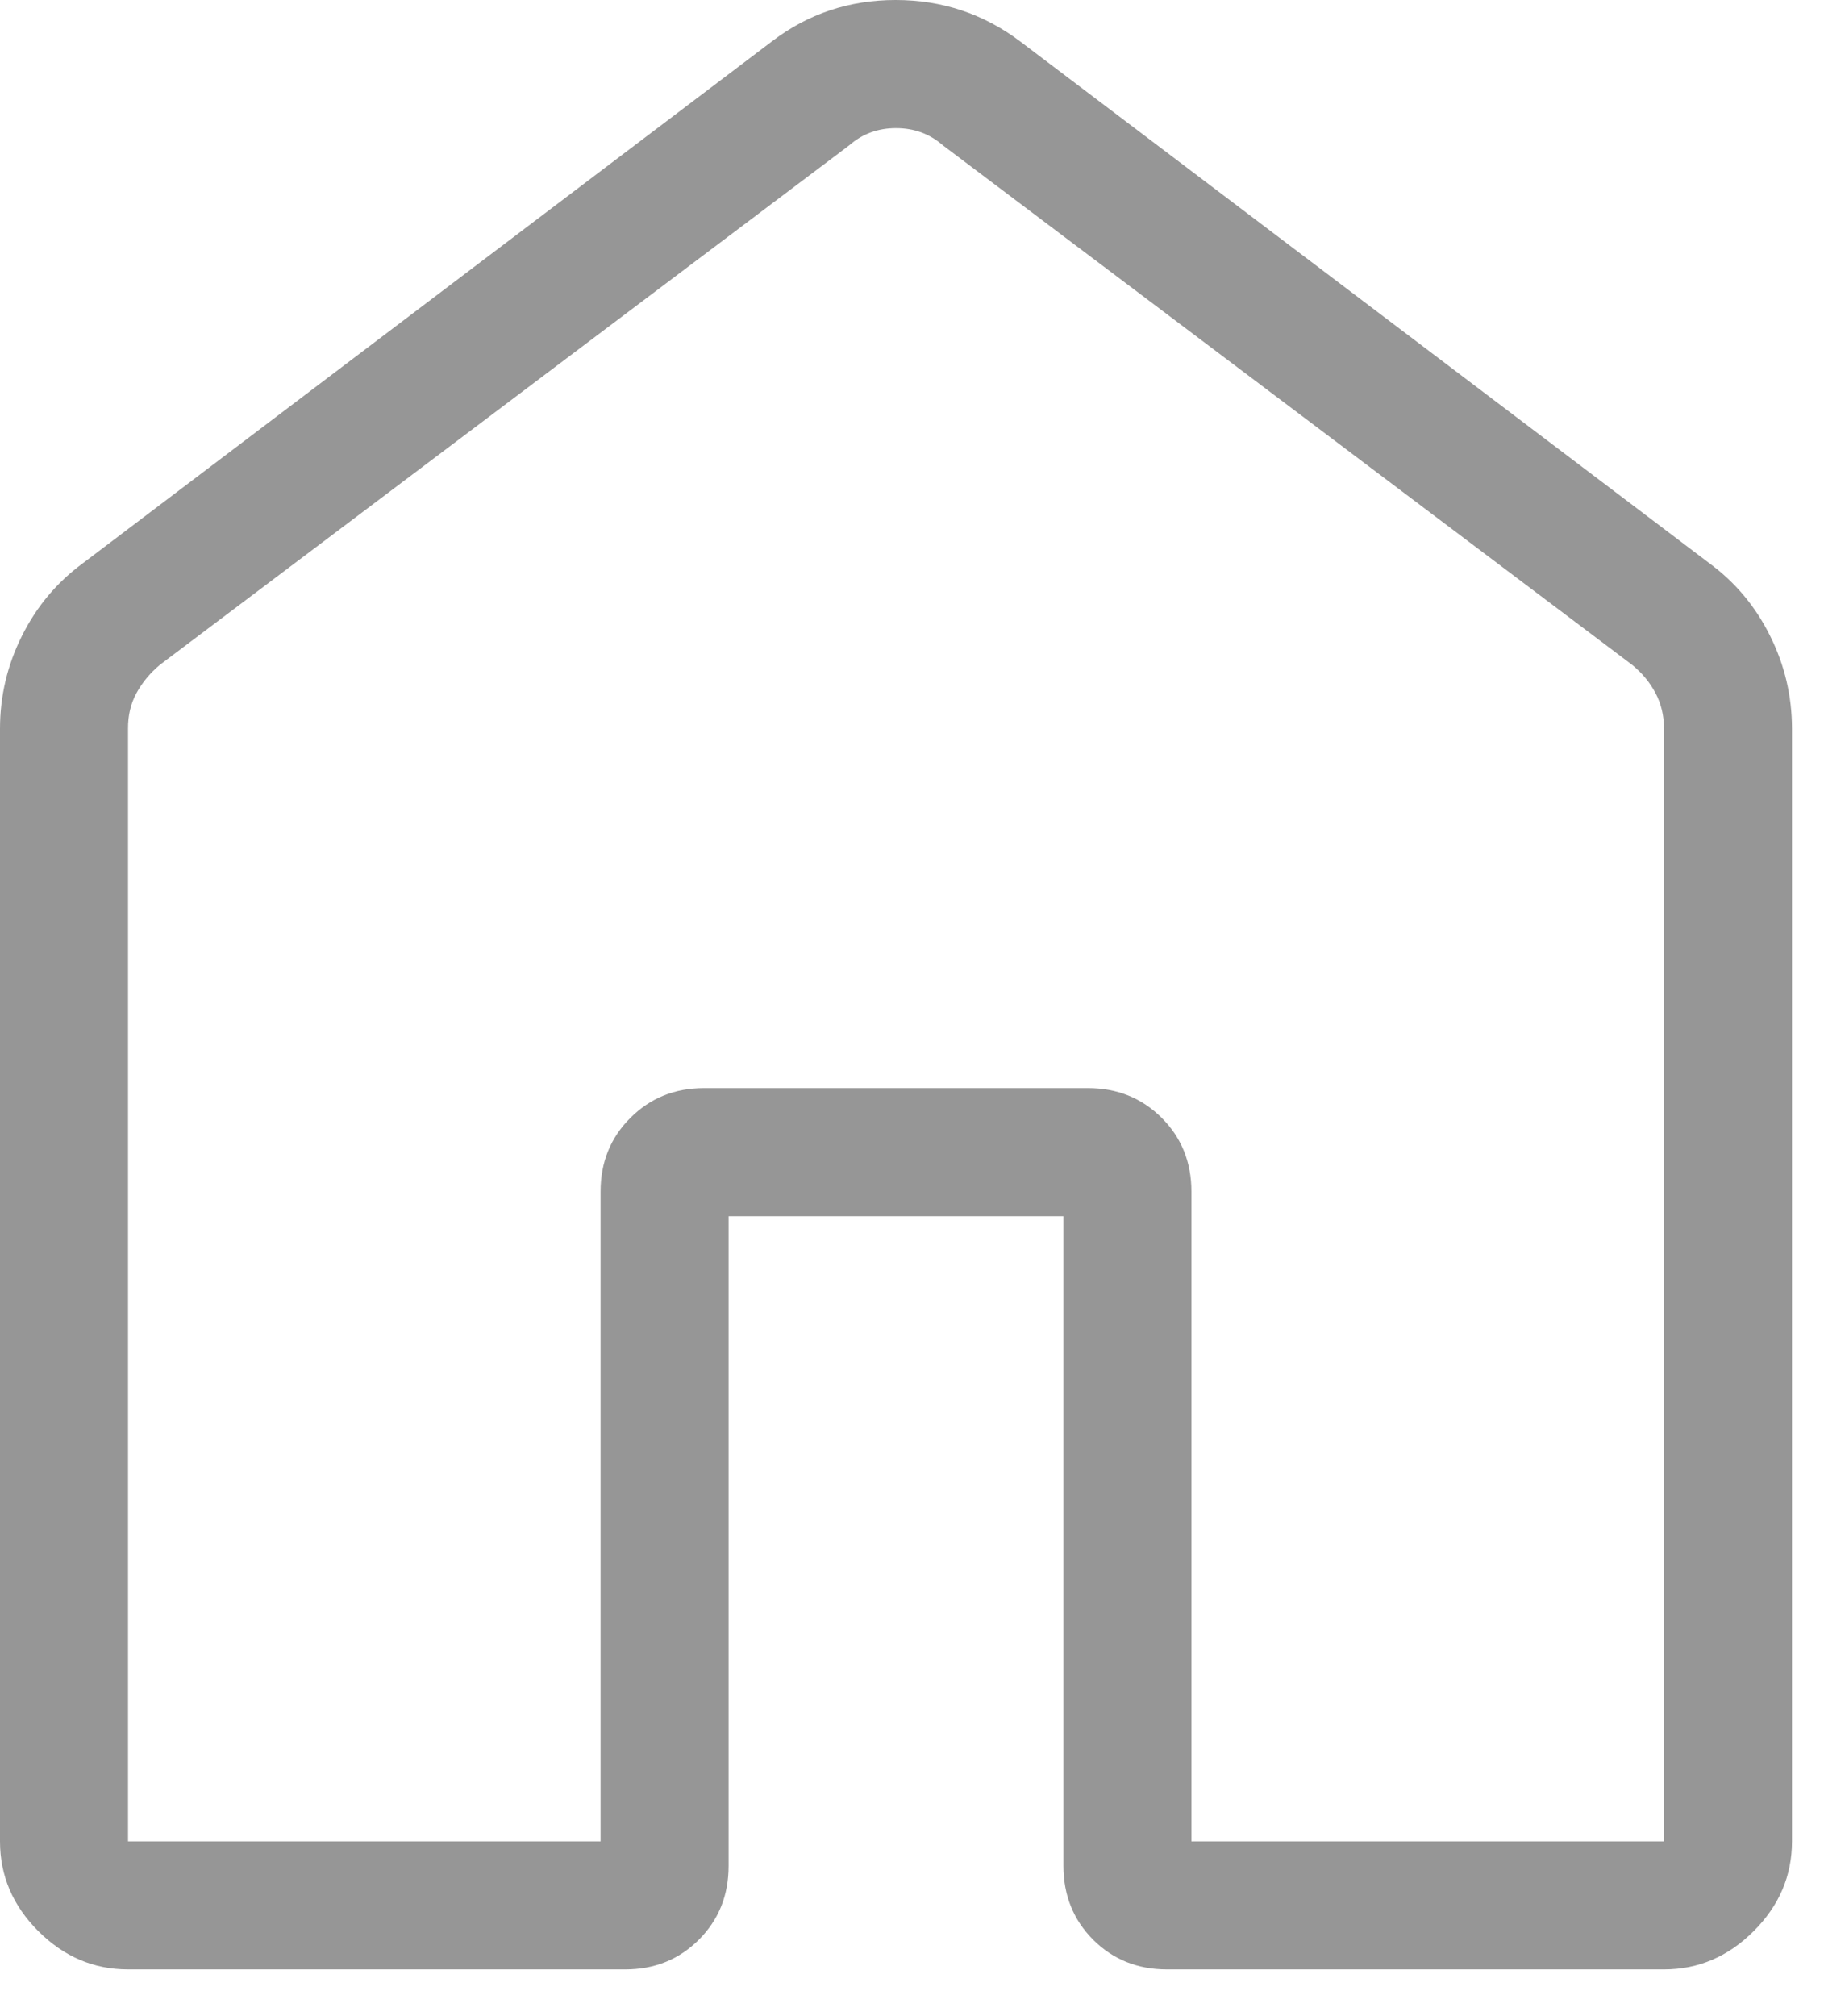
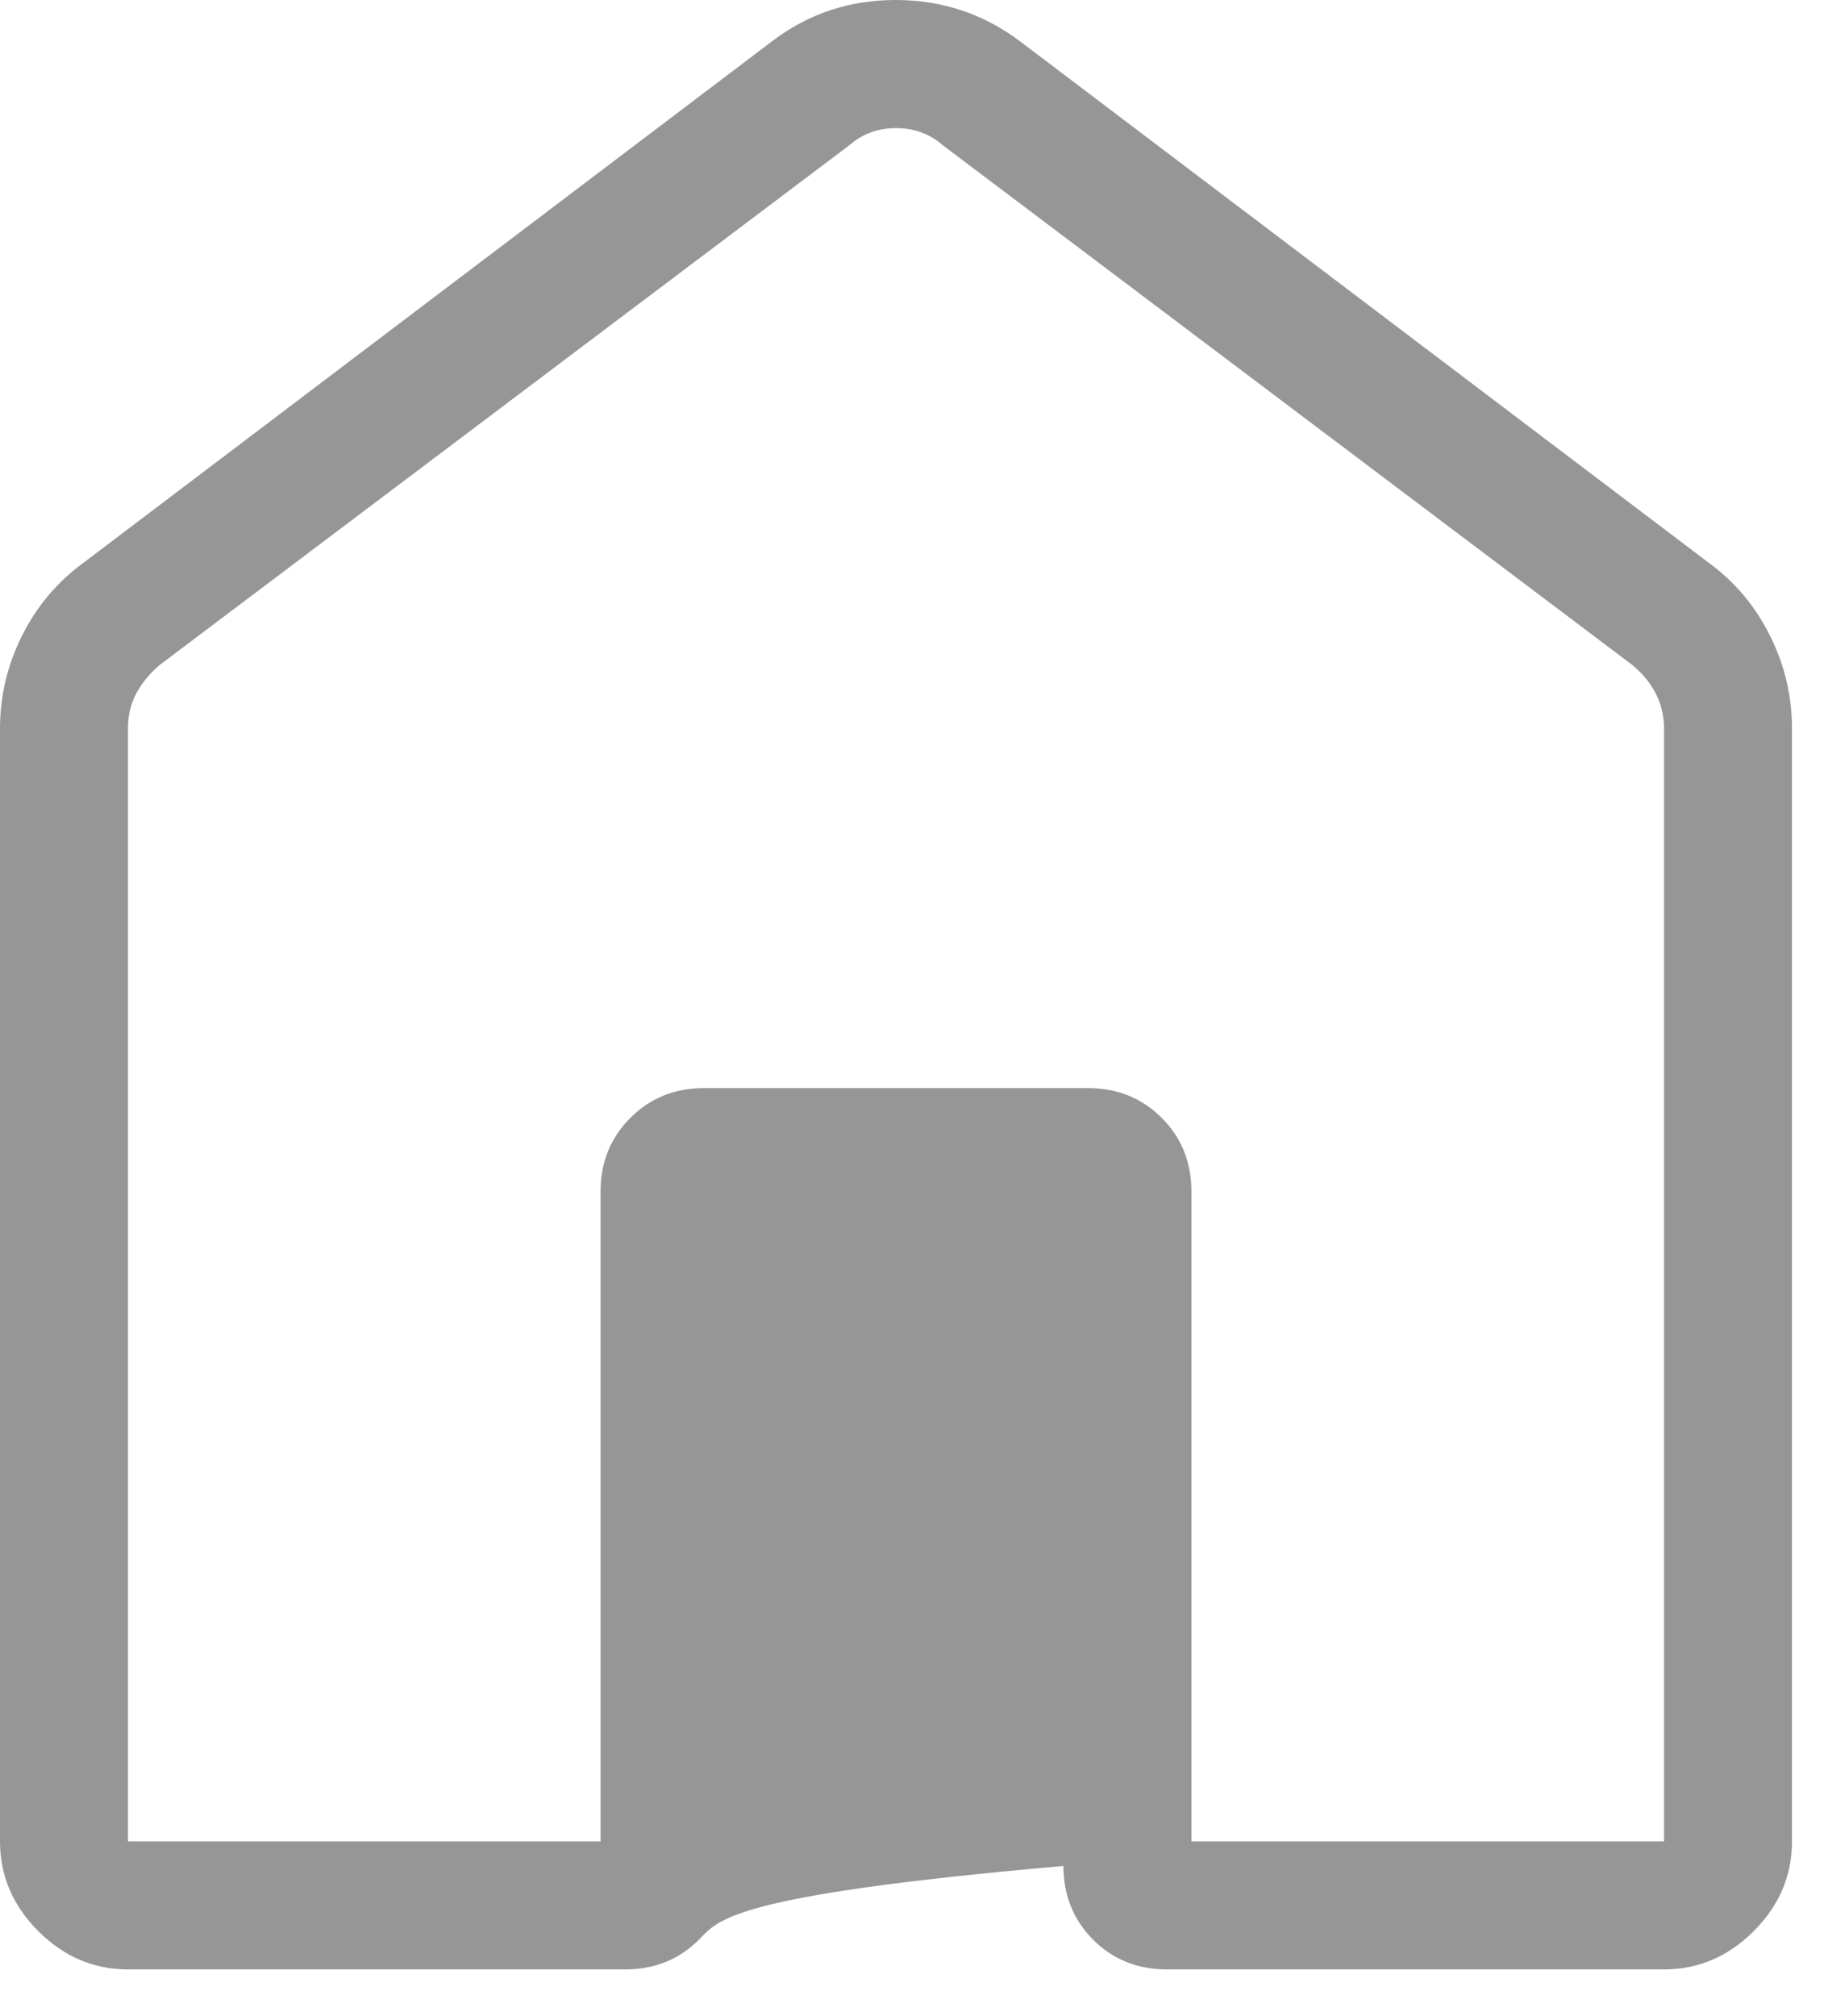
<svg xmlns="http://www.w3.org/2000/svg" width="38" height="42" viewBox="0 0 38 42" fill="none">
-   <path d="M2.667 38.36H12.512V24.821C12.512 24.212 12.719 23.7 13.133 23.288C13.546 22.874 14.057 22.667 14.667 22.667H22.667C23.276 22.667 23.788 22.874 24.203 23.288C24.615 23.7 24.821 24.212 24.821 24.821V38.36H34.667V15.181C34.667 14.908 34.607 14.659 34.488 14.435C34.369 14.211 34.206 14.015 34 13.848L19.643 3.027C19.369 2.788 19.044 2.669 18.667 2.669C18.29 2.669 17.965 2.788 17.693 3.027L3.333 13.848C3.129 14.019 2.966 14.214 2.845 14.435C2.724 14.655 2.665 14.904 2.667 15.181V38.36ZM0 38.36V15.181C0 14.499 0.153 13.852 0.459 13.243C0.764 12.633 1.186 12.131 1.723 11.736L16.083 0.861C16.835 0.287 17.693 0 18.659 0C19.624 0 20.488 0.287 21.251 0.861L35.611 11.733C36.149 12.128 36.571 12.631 36.875 13.243C37.18 13.852 37.333 14.499 37.333 15.181V38.36C37.333 39.075 37.068 39.698 36.536 40.229C36.004 40.761 35.381 41.027 34.667 41.027H24.309C23.698 41.027 23.186 40.82 22.773 40.408C22.361 39.994 22.155 39.482 22.155 38.872V25.336H15.179V38.872C15.179 39.484 14.972 39.996 14.56 40.408C14.148 40.82 13.636 41.027 13.027 41.027H2.667C1.952 41.027 1.329 40.761 0.797 40.229C0.266 39.698 0 39.075 0 38.36Z" fill="#969696" />
+   <path d="M2.667 38.36H12.512V24.821C12.512 24.212 12.719 23.7 13.133 23.288C13.546 22.874 14.057 22.667 14.667 22.667H22.667C23.276 22.667 23.788 22.874 24.203 23.288C24.615 23.7 24.821 24.212 24.821 24.821V38.36H34.667V15.181C34.667 14.908 34.607 14.659 34.488 14.435C34.369 14.211 34.206 14.015 34 13.848L19.643 3.027C19.369 2.788 19.044 2.669 18.667 2.669C18.29 2.669 17.965 2.788 17.693 3.027L3.333 13.848C3.129 14.019 2.966 14.214 2.845 14.435C2.724 14.655 2.665 14.904 2.667 15.181V38.36ZM0 38.36V15.181C0 14.499 0.153 13.852 0.459 13.243C0.764 12.633 1.186 12.131 1.723 11.736L16.083 0.861C16.835 0.287 17.693 0 18.659 0C19.624 0 20.488 0.287 21.251 0.861L35.611 11.733C36.149 12.128 36.571 12.631 36.875 13.243C37.18 13.852 37.333 14.499 37.333 15.181V38.36C37.333 39.075 37.068 39.698 36.536 40.229C36.004 40.761 35.381 41.027 34.667 41.027H24.309C23.698 41.027 23.186 40.82 22.773 40.408C22.361 39.994 22.155 39.482 22.155 38.872V25.336V38.872C15.179 39.484 14.972 39.996 14.56 40.408C14.148 40.82 13.636 41.027 13.027 41.027H2.667C1.952 41.027 1.329 40.761 0.797 40.229C0.266 39.698 0 39.075 0 38.36Z" fill="#969696" />
</svg>